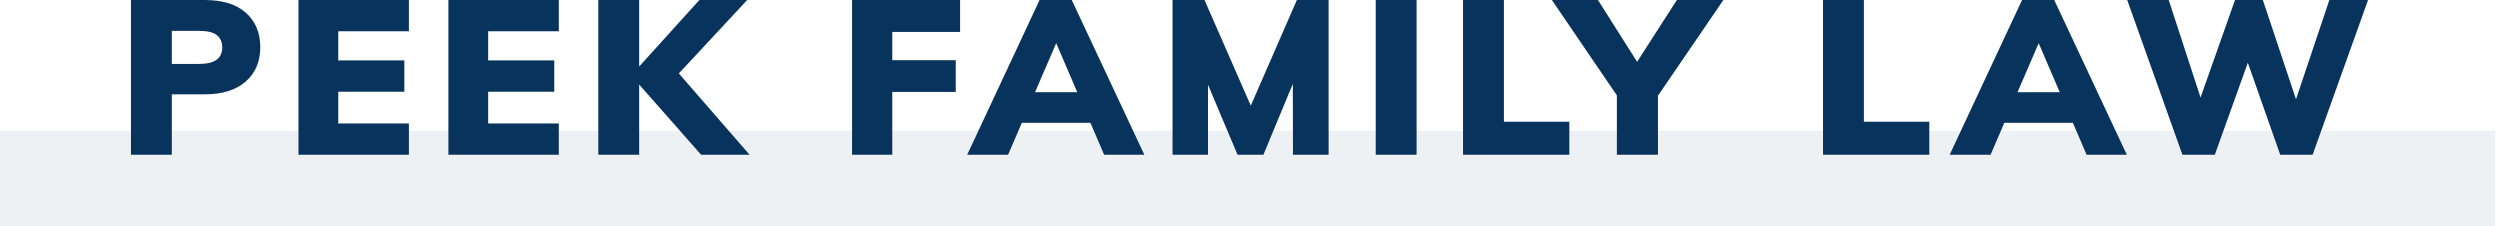
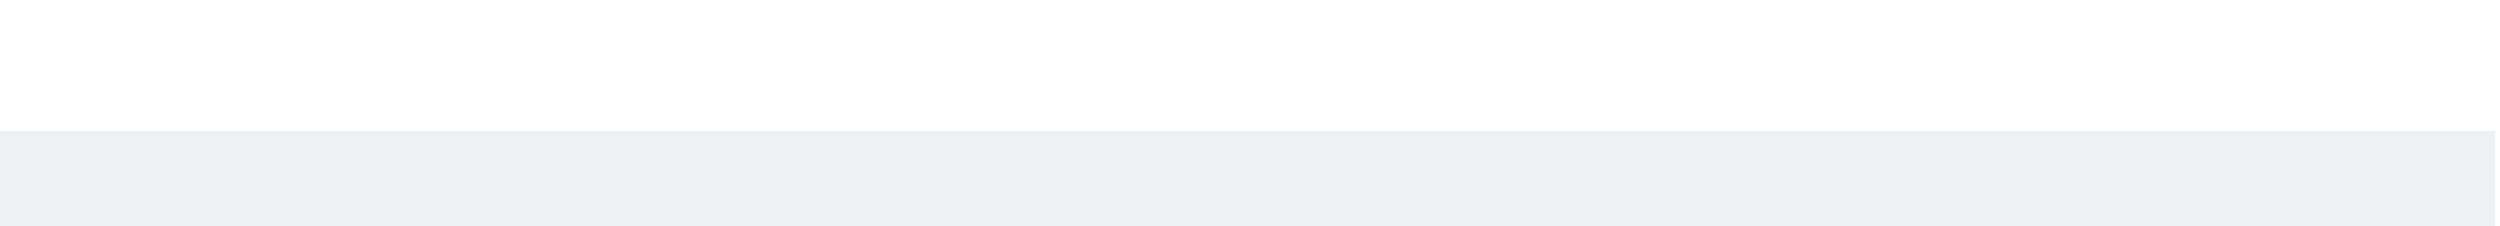
<svg xmlns="http://www.w3.org/2000/svg" width="210" height="19" viewBox="0 0 210 19" fill="none">
  <rect opacity="0.069" y="11" width="209.6" height="8" fill="#08335D" />
-   <path fill-rule="evenodd" clip-rule="evenodd" d="M14.433 7.924V13H11V0H17.19C18.699 0 19.855 0.359 20.659 1.077C21.462 1.795 21.864 2.757 21.864 3.962C21.864 5.167 21.456 6.129 20.64 6.847C19.825 7.565 18.675 7.924 17.19 7.924H14.433ZM14.433 5.368H16.733C17.403 5.368 17.893 5.249 18.203 5.012C18.513 4.775 18.669 4.437 18.669 3.999C18.669 3.536 18.516 3.186 18.212 2.949C17.908 2.711 17.415 2.593 16.733 2.593H14.433V5.368ZM34.347 13V10.371H28.413V7.705H33.964V5.076H28.413V2.629H34.347V0H25.072V13H34.347ZM46.94 10.371V13H37.665V0H46.94V2.629H41.006V5.076H46.557V7.705H41.006V10.371H46.94ZM53.691 13L53.691 7.102L58.895 13H62.966L57.023 6.168L62.765 0H58.748L53.691 5.589L53.691 0H50.258V13H53.691ZM74.951 7.723V13H71.574V0H80.648V2.684H74.951V5.058H80.283V7.723H74.951ZM84.678 13L85.835 10.316H91.594L92.748 13H96.126L90.028 0H87.325L81.245 13H84.678ZM86.945 7.742H90.489L88.721 3.627L86.945 7.742ZM101.471 13V7.117L103.954 13H106.126L108.596 7.049L108.61 13H111.604V0H108.938L105.066 8.875L101.178 0H98.494V13H101.471ZM118.993 0V13H115.561V0H118.993ZM131.824 13V10.225H126.328V0H122.895V13H131.824ZM139.268 8.041L139.268 13H135.817L135.817 8.011L130.358 0H134.229L137.518 5.192L140.857 0H144.764L139.268 8.041ZM162.062 13V10.225H156.567V0H153.134V13H162.062ZM168.363 10.316L167.206 13H163.773L169.854 0H172.556L178.654 13H175.276L174.122 10.316H168.363ZM173.017 7.742H169.473L171.249 3.627L173.017 7.742ZM188.817 5.269L186.044 13H183.323L178.685 0H182.173L184.845 8.193L187.742 0H190.079L192.864 8.34L195.666 0H198.916L194.26 13H191.539L188.817 5.269Z" fill="#08335D" />
</svg>